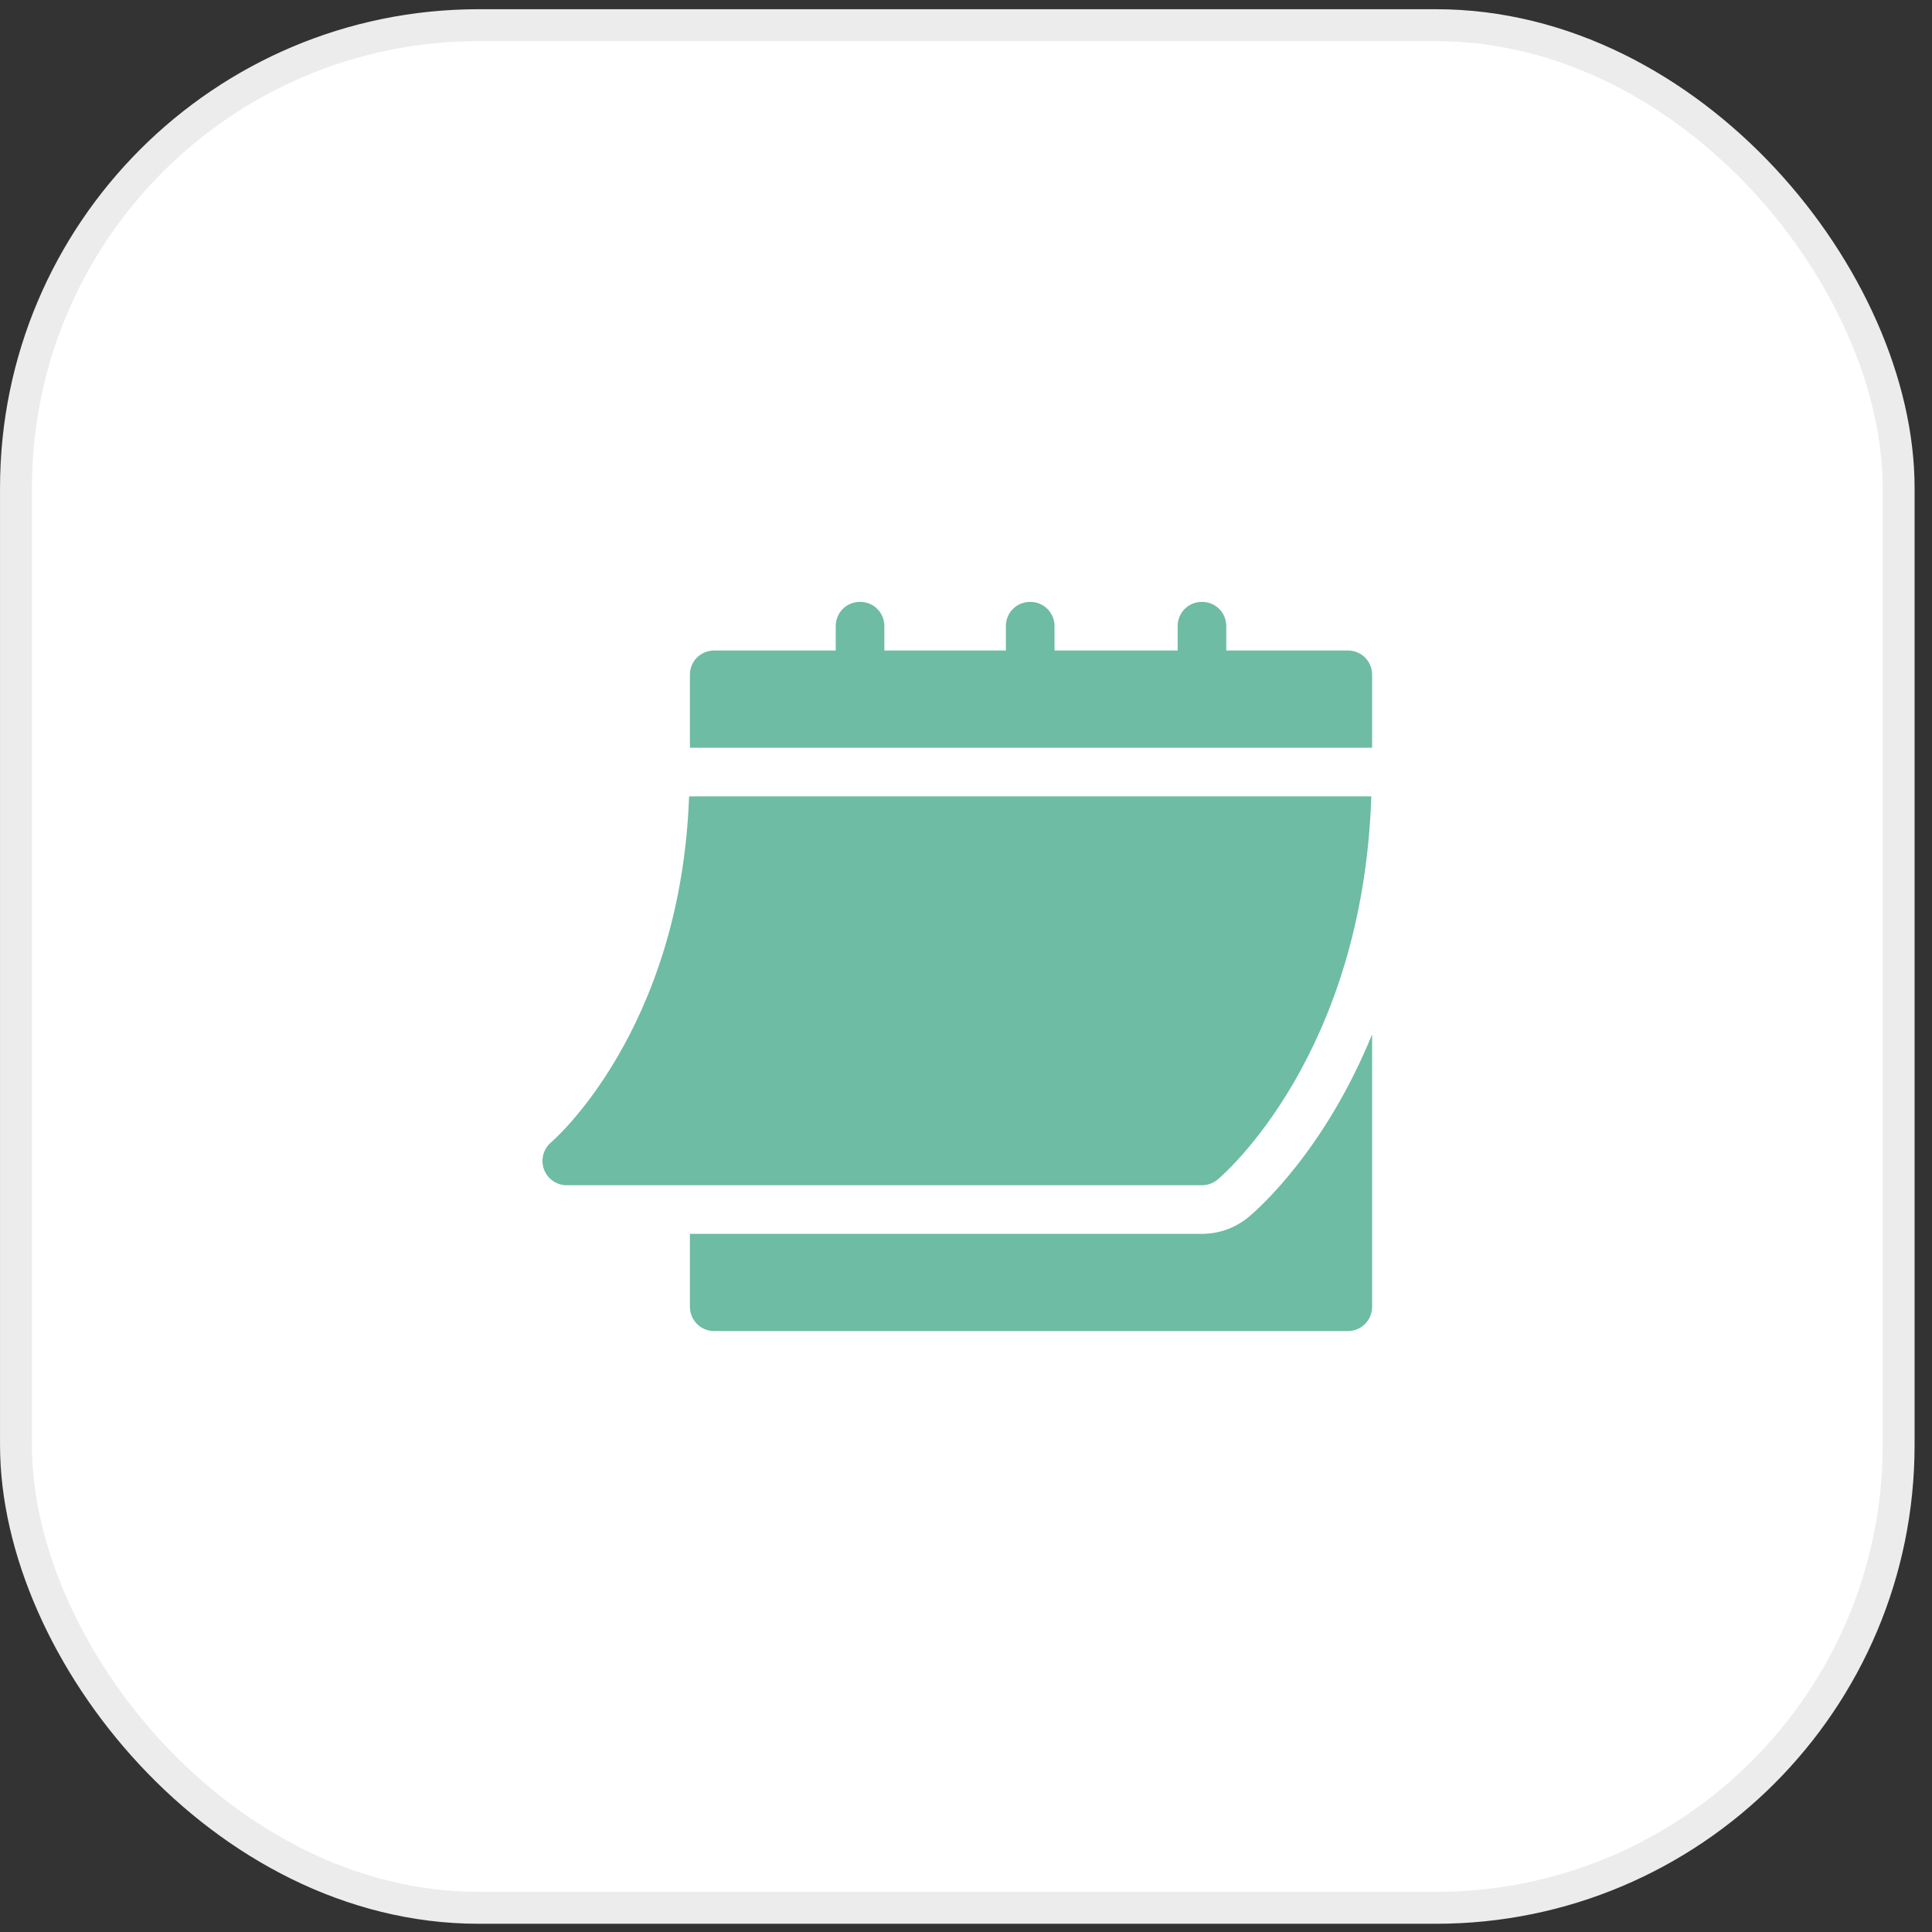
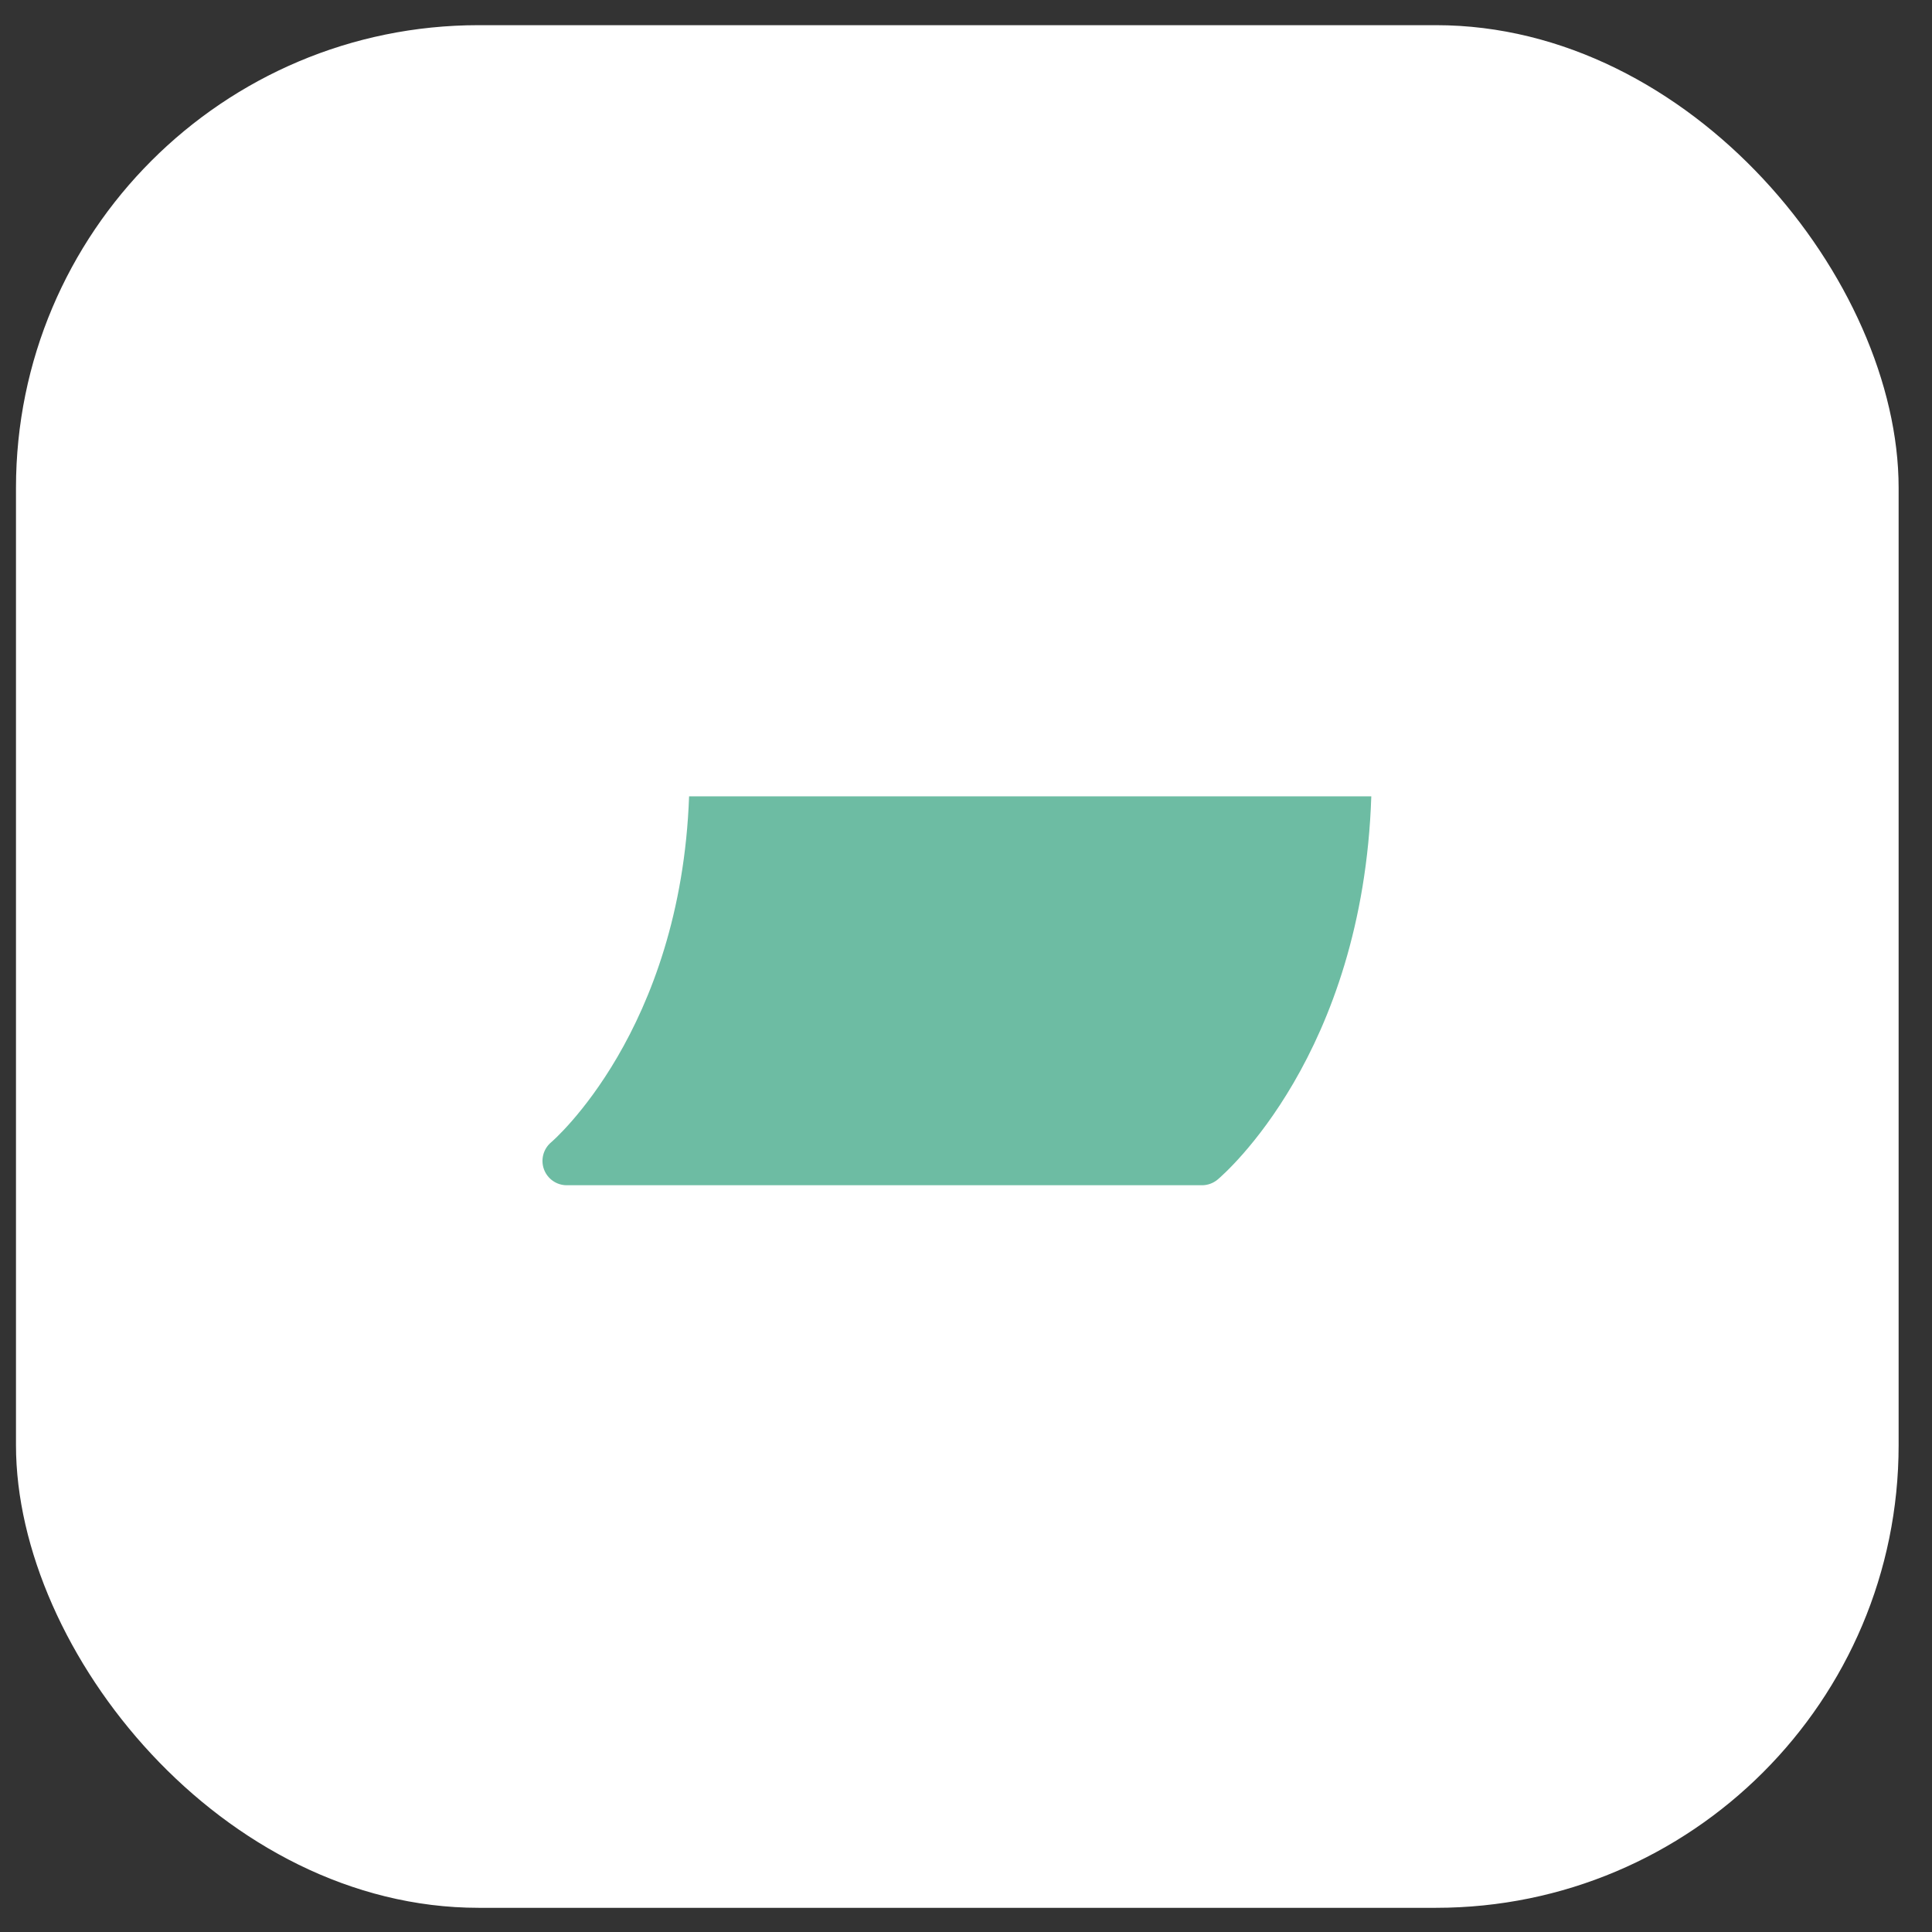
<svg xmlns="http://www.w3.org/2000/svg" width="73" height="73" viewBox="0 0 73 73" fill="none">
  <rect x="0" y="0" width="73" height="73" fill="#333333" stroke="none" />
  <rect x="0.604" y="0.951" width="71.135" height="71.135" rx="17.482" fill="white" />
-   <rect x="0.604" y="0.951" width="71.135" height="71.135" rx="17.482" stroke="#ECECEC" stroke-width="1.206" />
  <path d="M21.414 44.784H45.416C45.631 44.784 45.839 44.709 46.004 44.572C46.235 44.379 51.493 39.855 51.814 30.089H26.037C25.718 38.954 20.875 43.12 20.824 43.162C20.529 43.411 20.421 43.818 20.553 44.181C20.685 44.542 21.029 44.784 21.414 44.784Z" fill="#6DBCA3" />
-   <path d="M50.926 24.579H46.334V23.66C46.334 23.146 45.93 22.742 45.416 22.742C44.901 22.742 44.497 23.146 44.497 23.66V24.579H39.844V23.66C39.844 23.146 39.44 22.742 38.926 22.742C38.411 22.742 38.007 23.146 38.007 23.66V24.579H33.415V23.66C33.415 23.146 33.011 22.742 32.497 22.742C31.982 22.742 31.578 23.146 31.578 23.66V24.579H26.986C26.472 24.579 26.068 24.983 26.068 25.497V28.253H51.845V25.497C51.845 24.983 51.441 24.579 50.926 24.579Z" fill="#6DBCA3" />
-   <path d="M47.184 45.98C46.685 46.395 46.059 46.621 45.416 46.621H26.068V49.376C26.068 49.884 26.478 50.295 26.986 50.295H50.926C51.434 50.295 51.845 49.884 51.845 49.376V39.081C50.074 43.425 47.603 45.629 47.184 45.98Z" fill="#6DBCA3" />
</svg>